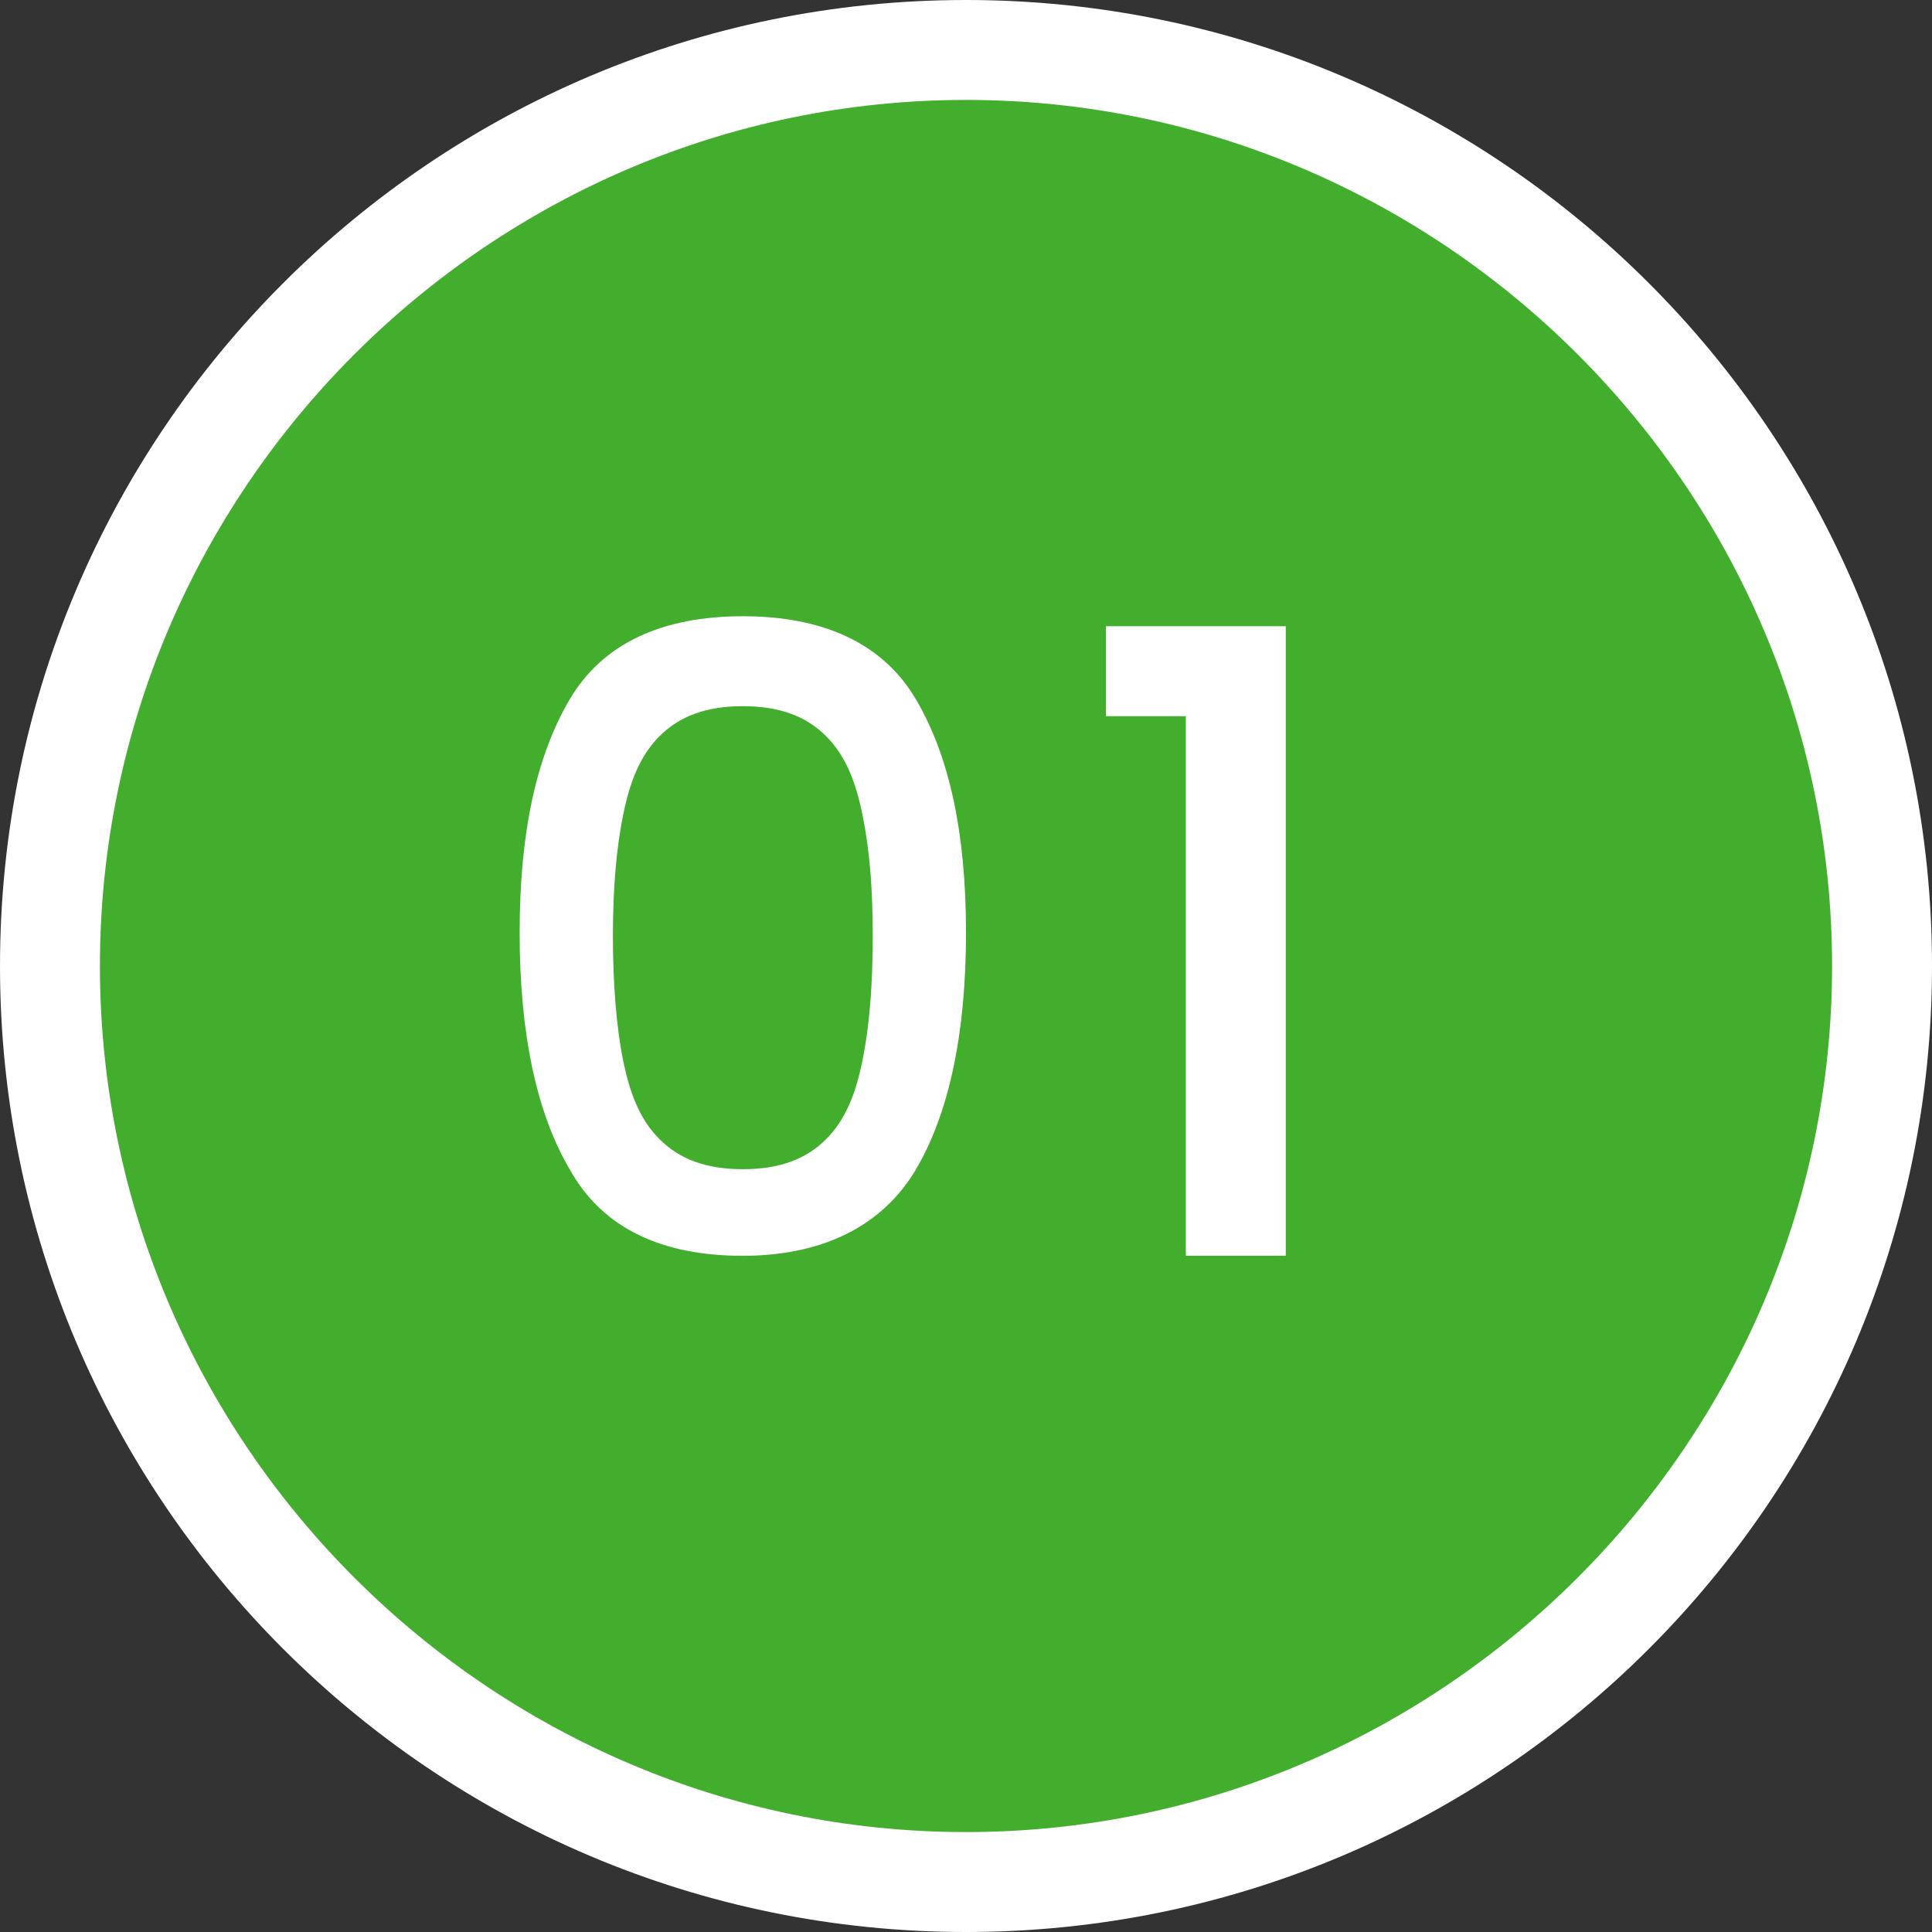
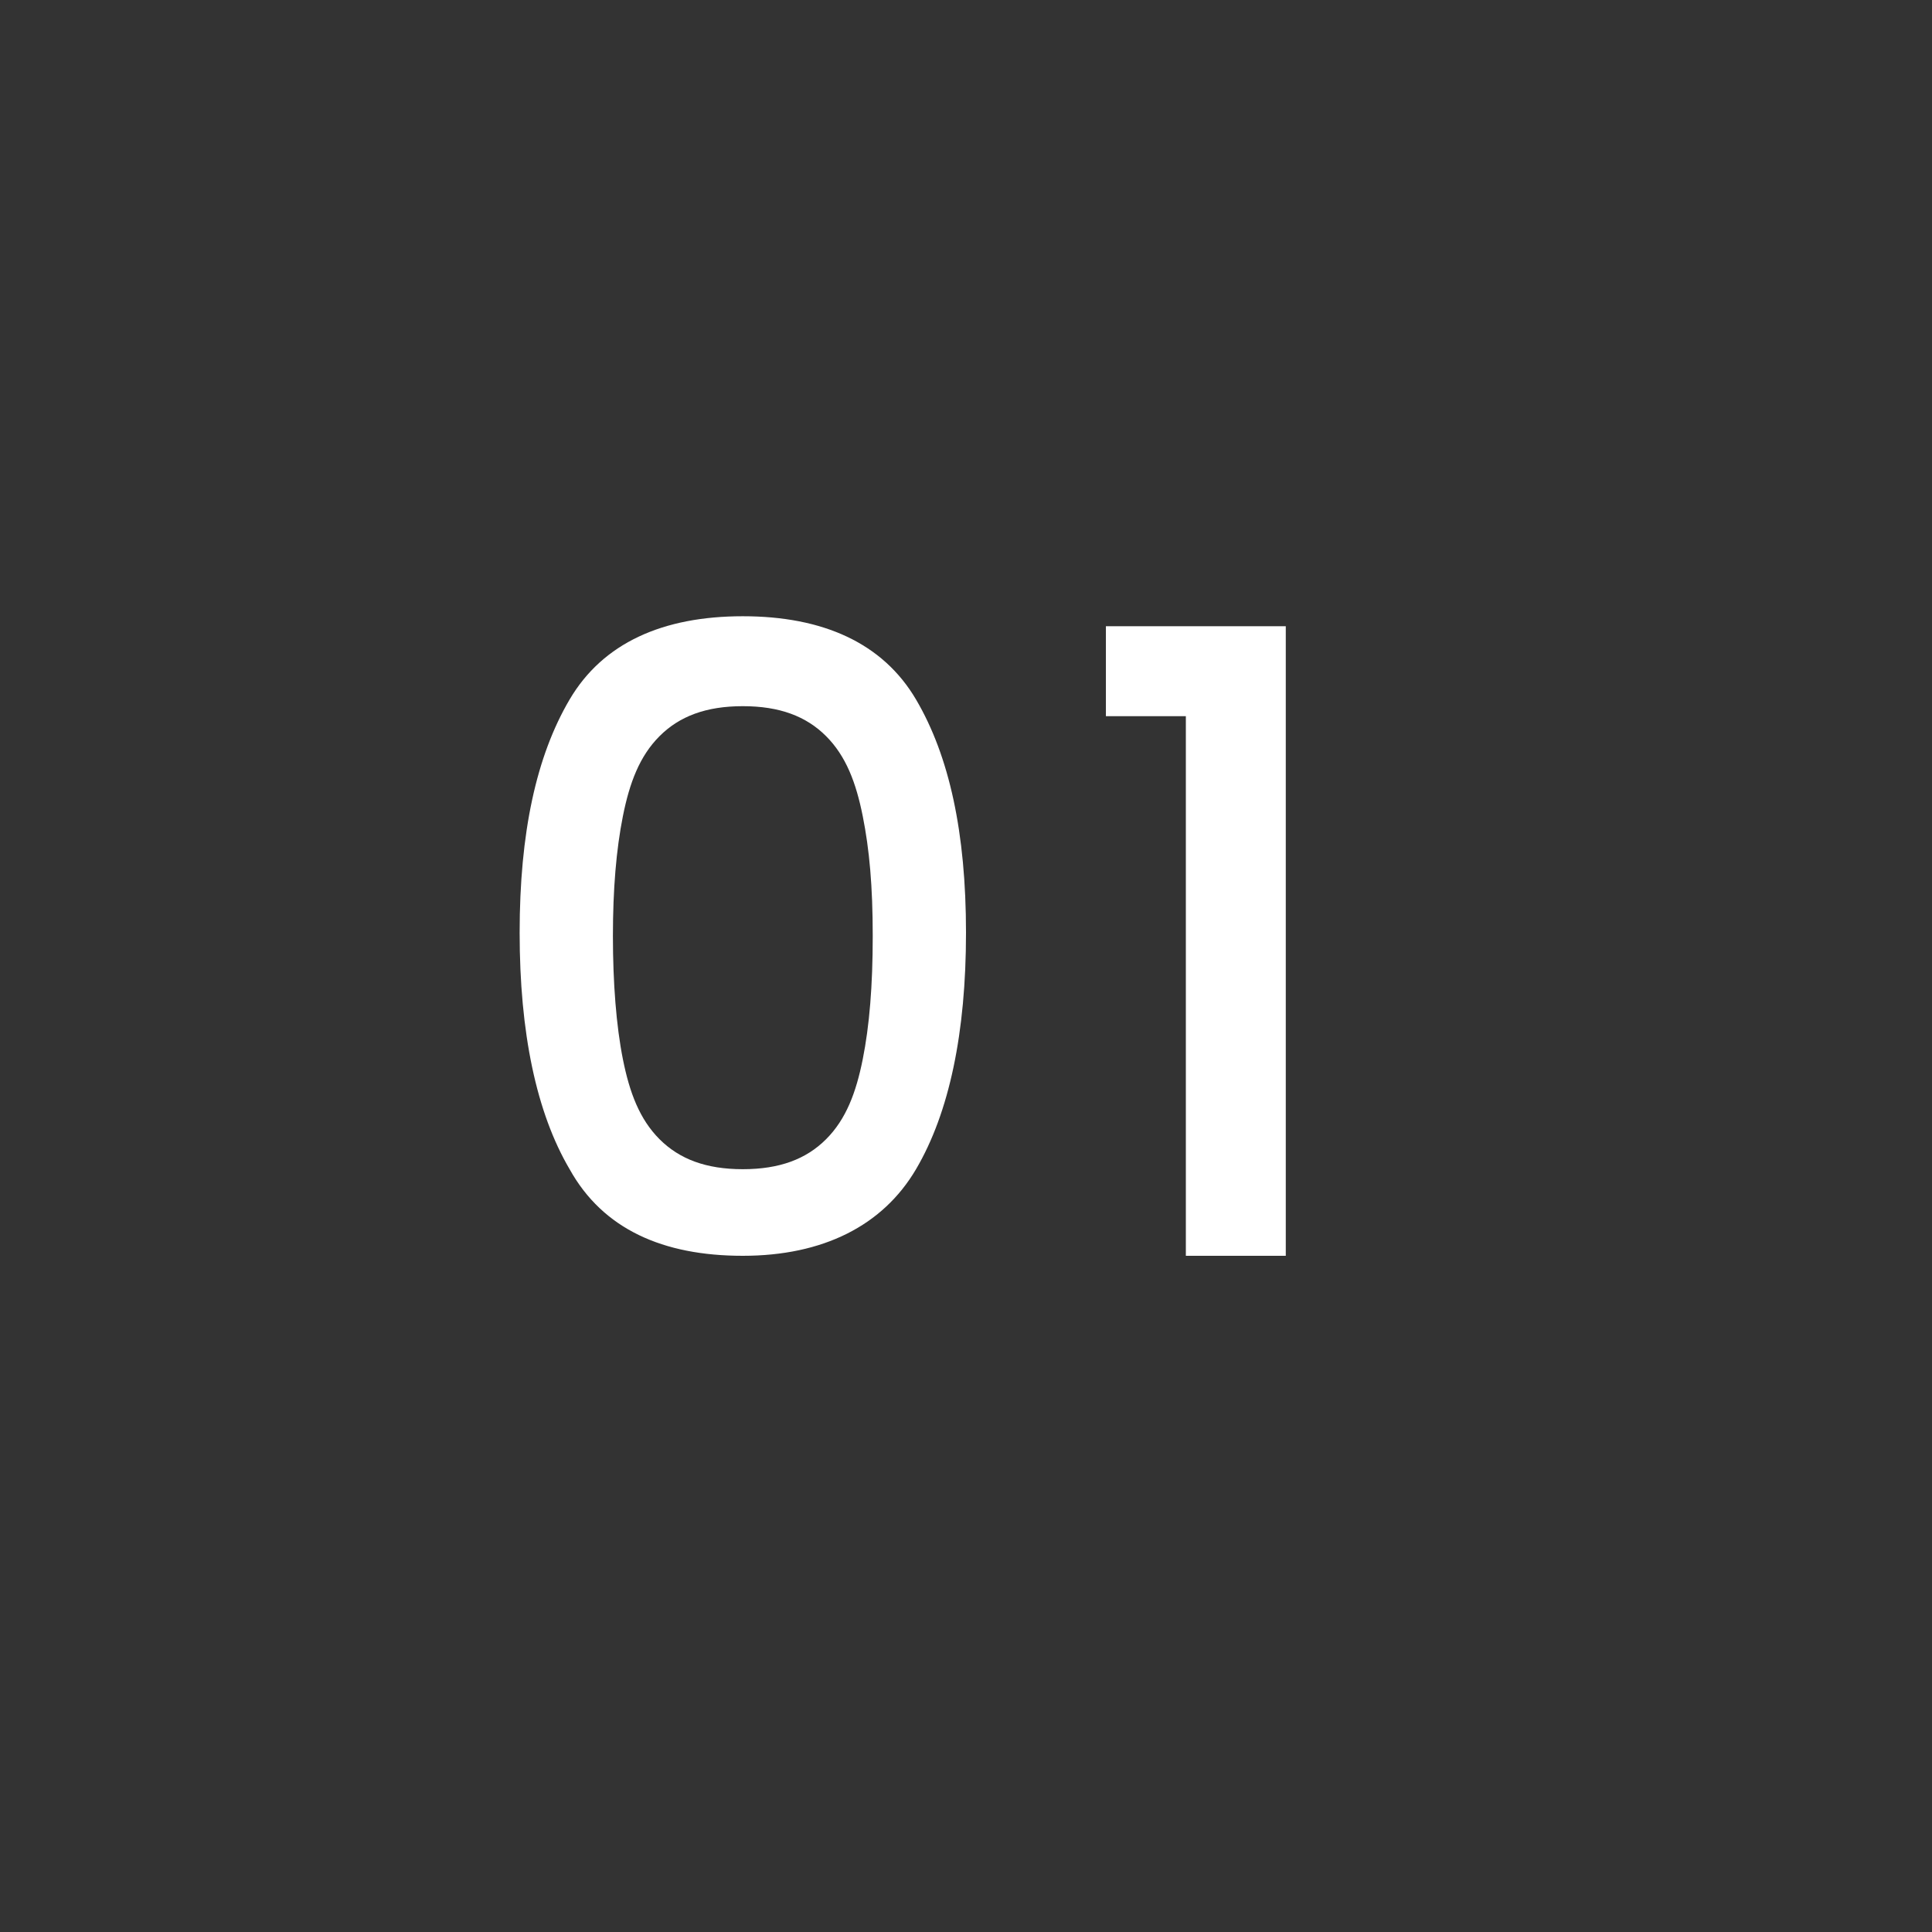
<svg xmlns="http://www.w3.org/2000/svg" version="1.1" id="_レイヤー_2" x="0px" y="0px" viewBox="0 0 58 58" style="enable-background:new 0 0 58 58;" xml:space="preserve">
  <rect x="0" y="0" width="58" height="58" fill="#333333" stroke="none" />
  <style type="text/css">
	.st0{fill:#43AE2E;}
	.st1{fill:#FFFFFF;}
</style>
  <g id="_コンテンツ系">
    <g>
-       <circle class="st0" cx="29" cy="29" r="27.5" />
-       <path class="st1" d="M29,58C13,58,0,45,0,29S13,0,29,0s29,13,29,29S45,58,29,58z M29,3C14.7,3,3,14.7,3,29s11.7,26,26,26    s26-11.7,26-26S43.3,3,29,3z" />
-     </g>
+       </g>
    <g>
      <path class="st1" d="M17.1,21c1-1.7,2.8-2.5,5.2-2.5s4.2,0.8,5.2,2.5s1.5,4,1.5,7s-0.5,5.4-1.5,7.1s-2.8,2.6-5.2,2.6    s-4.2-0.8-5.2-2.6c-1-1.7-1.5-4.1-1.5-7.1S16.1,22.7,17.1,21z M25.9,24.5c-0.2-1-0.5-1.8-1.1-2.4s-1.4-0.9-2.5-0.9    s-1.9,0.3-2.5,0.9s-0.9,1.4-1.1,2.4s-0.3,2.2-0.3,3.6s0.1,2.7,0.3,3.7c0.2,1,0.5,1.8,1.1,2.4s1.4,0.9,2.5,0.9s1.9-0.3,2.5-0.9    s0.9-1.4,1.1-2.4c0.2-1,0.3-2.2,0.3-3.7S26.1,25.5,25.9,24.5z" />
      <path class="st1" d="M33.2,21.5v-2.7h5.4v18.9h-3V21.5C35.6,21.5,33.2,21.5,33.2,21.5z" />
    </g>
  </g>
</svg>